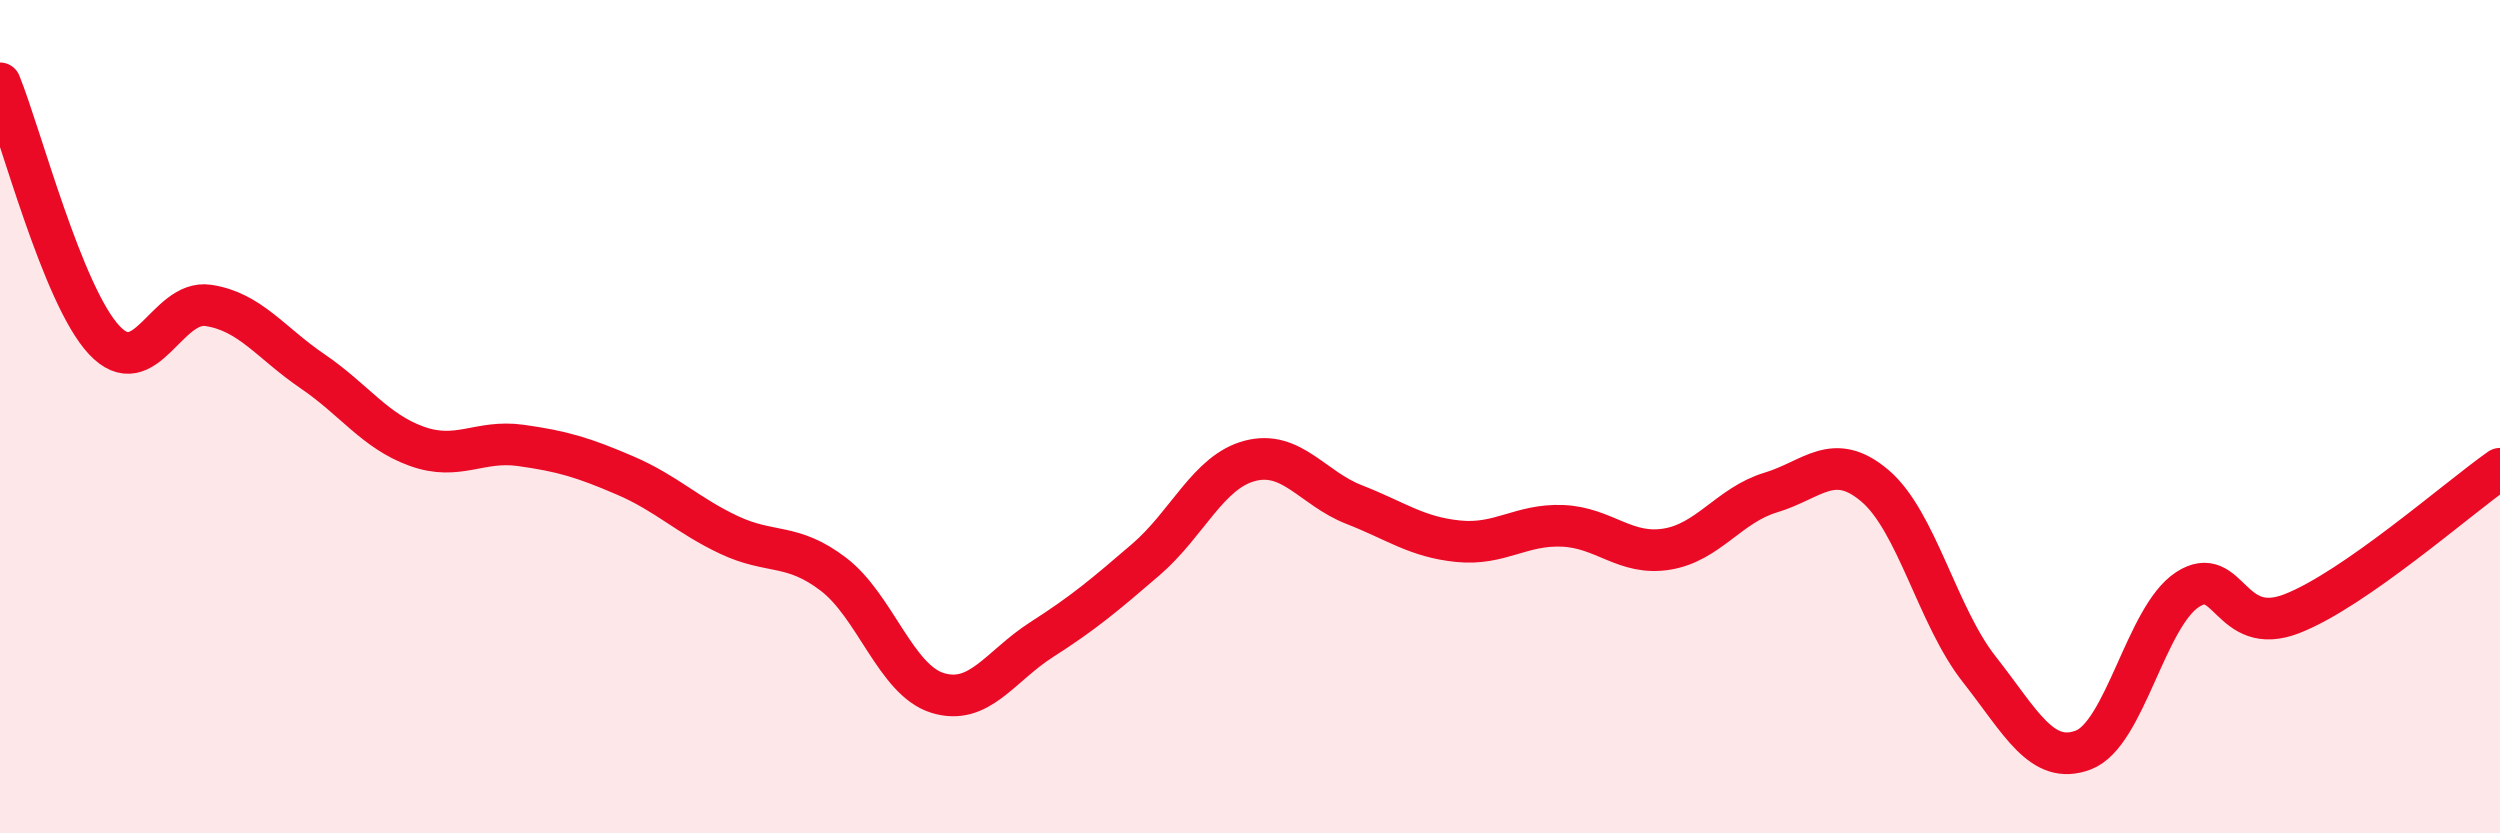
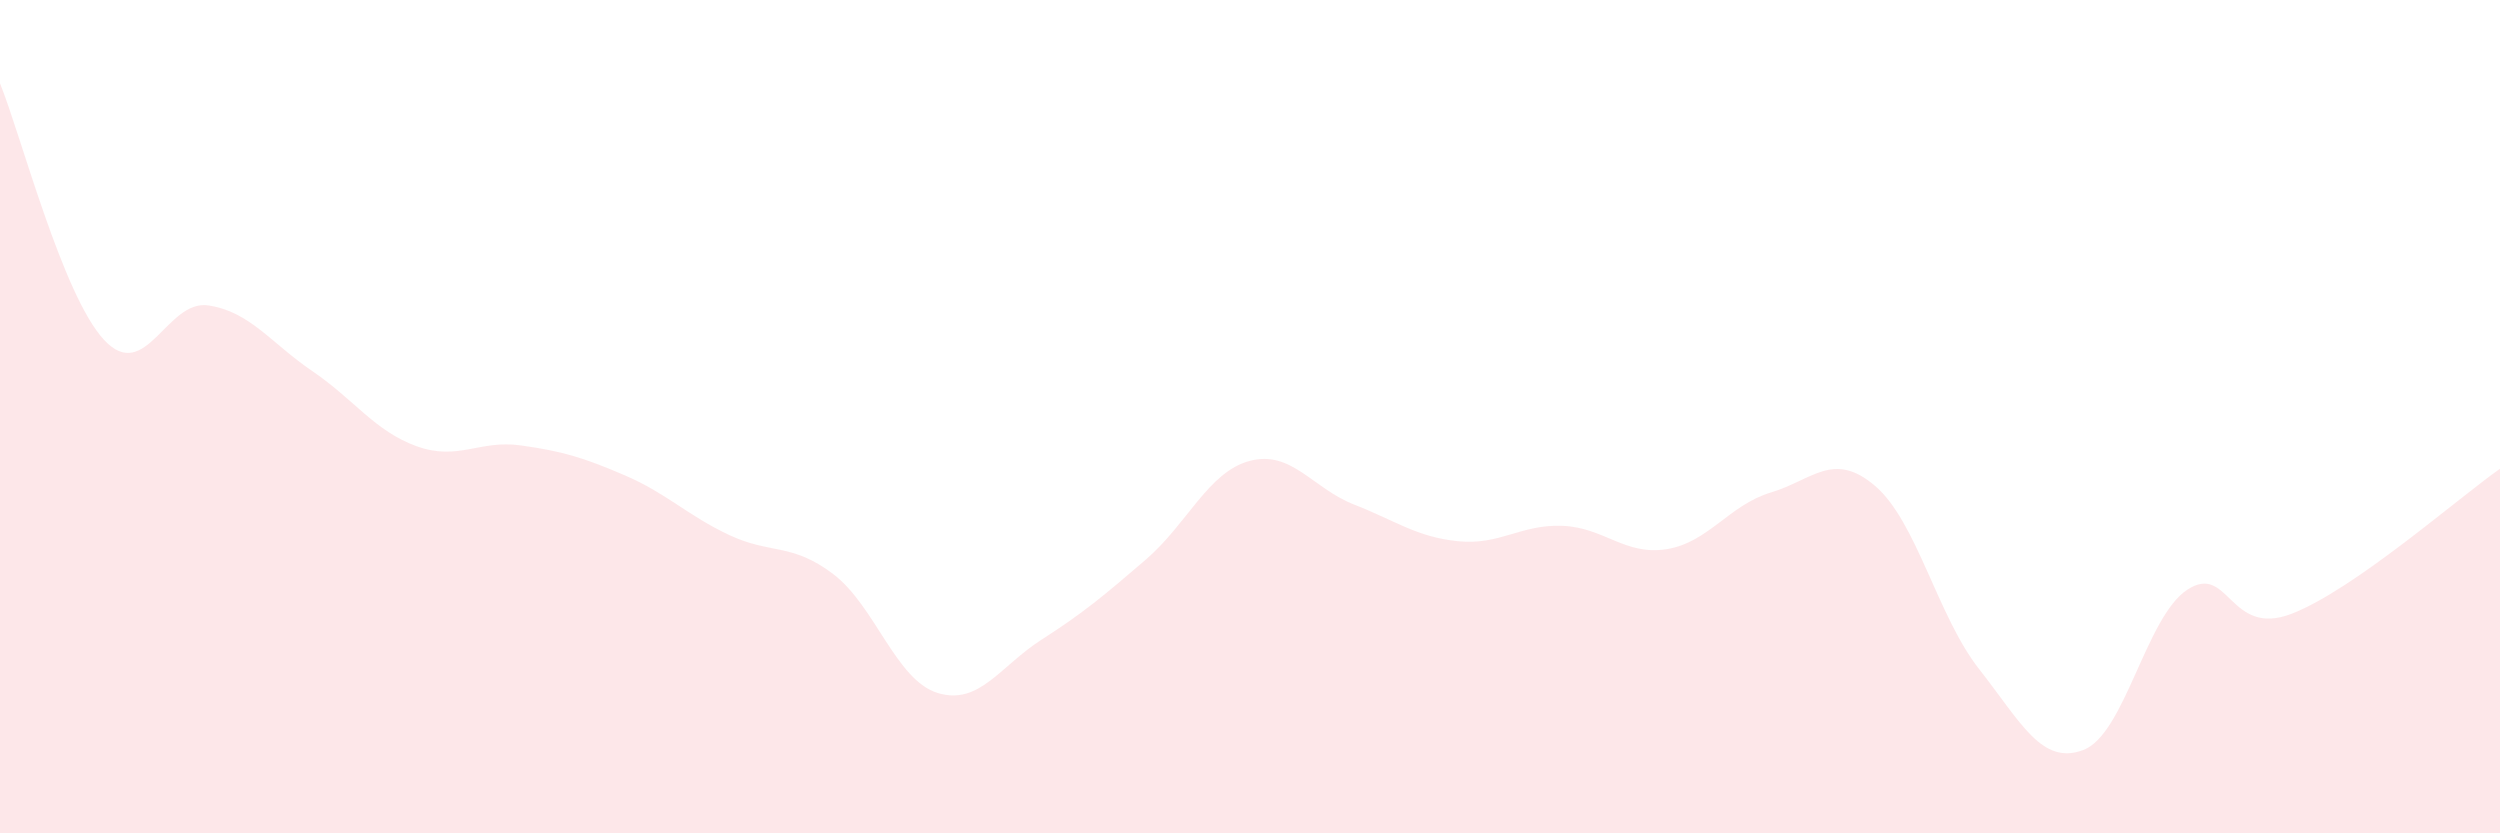
<svg xmlns="http://www.w3.org/2000/svg" width="60" height="20" viewBox="0 0 60 20">
  <path d="M 0,2 C 0.5,3.23 1.5,7.09 2.5,8.16 C 3.5,9.23 4,7.18 5,7.33 C 6,7.48 6.5,8.23 7.5,8.91 C 8.5,9.59 9,10.35 10,10.71 C 11,11.07 11.5,10.55 12.5,10.69 C 13.5,10.83 14,10.98 15,11.41 C 16,11.84 16.5,12.37 17.5,12.84 C 18.5,13.31 19,13.02 20,13.78 C 21,14.54 21.5,16.32 22.5,16.63 C 23.5,16.94 24,15.99 25,15.35 C 26,14.71 26.5,14.29 27.5,13.43 C 28.5,12.57 29,11.32 30,11.06 C 31,10.8 31.5,11.72 32.5,12.11 C 33.5,12.5 34,12.89 35,12.99 C 36,13.09 36.5,12.58 37.5,12.62 C 38.5,12.66 39,13.34 40,13.18 C 41,13.02 41.5,12.12 42.5,11.82 C 43.5,11.52 44,10.81 45,11.66 C 46,12.51 46.5,14.79 47.5,16.06 C 48.5,17.33 49,18.38 50,18 C 51,17.62 51.5,14.8 52.5,14.15 C 53.5,13.5 53.5,15.31 55,14.73 C 56.5,14.15 59,11.95 60,11.25L60 20L0 20Z" fill="#EB0A25" opacity="0.1" stroke-linecap="round" stroke-linejoin="round" />
-   <path d="M 0,2 C 0.5,3.23 1.5,7.09 2.5,8.16 C 3.5,9.23 4,7.18 5,7.33 C 6,7.48 6.5,8.23 7.5,8.91 C 8.5,9.59 9,10.35 10,10.71 C 11,11.07 11.5,10.55 12.5,10.69 C 13.5,10.83 14,10.98 15,11.41 C 16,11.84 16.5,12.37 17.5,12.84 C 18.5,13.31 19,13.02 20,13.78 C 21,14.54 21.5,16.32 22.5,16.63 C 23.5,16.94 24,15.99 25,15.35 C 26,14.71 26.5,14.29 27.5,13.43 C 28.5,12.57 29,11.32 30,11.06 C 31,10.8 31.5,11.72 32.5,12.11 C 33.5,12.5 34,12.89 35,12.99 C 36,13.09 36.5,12.58 37.5,12.62 C 38.5,12.66 39,13.34 40,13.18 C 41,13.02 41.5,12.12 42.5,11.82 C 43.5,11.52 44,10.81 45,11.66 C 46,12.51 46.5,14.79 47.5,16.06 C 48.5,17.33 49,18.38 50,18 C 51,17.62 51.5,14.8 52.5,14.15 C 53.5,13.5 53.5,15.31 55,14.73 C 56.5,14.15 59,11.95 60,11.25" stroke="#EB0A25" stroke-width="1" fill="none" stroke-linecap="round" stroke-linejoin="round" />
</svg>